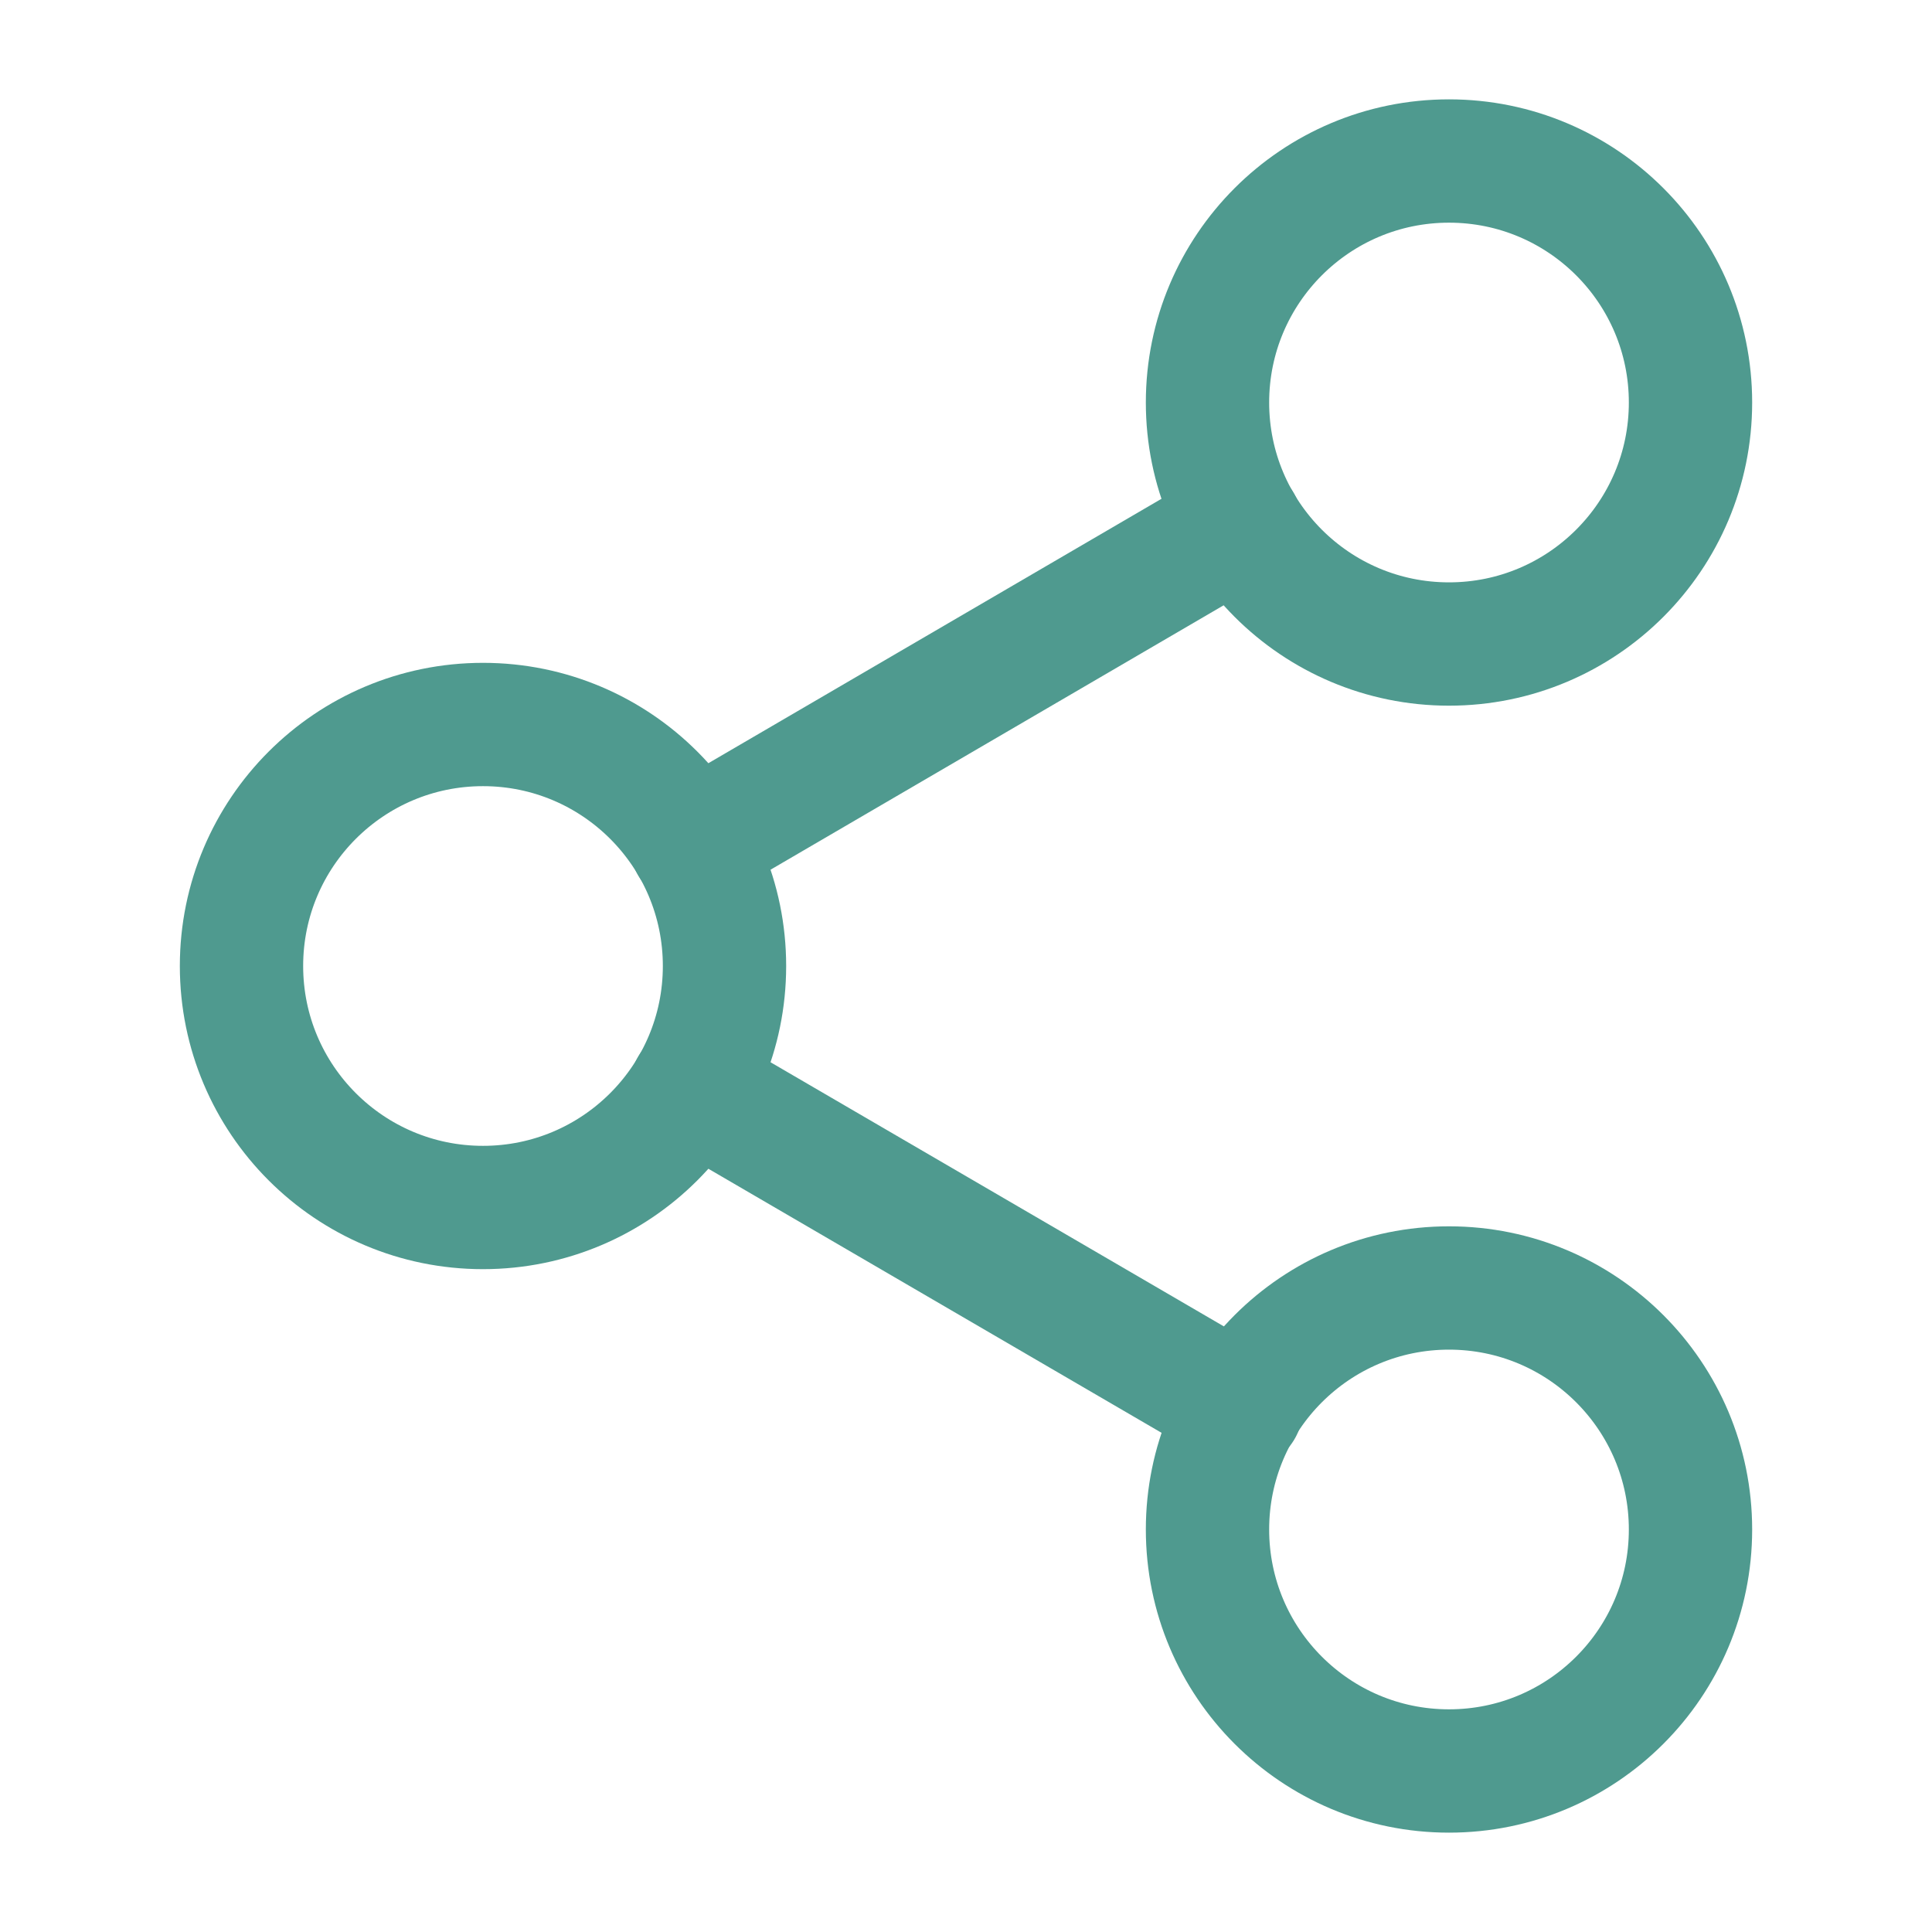
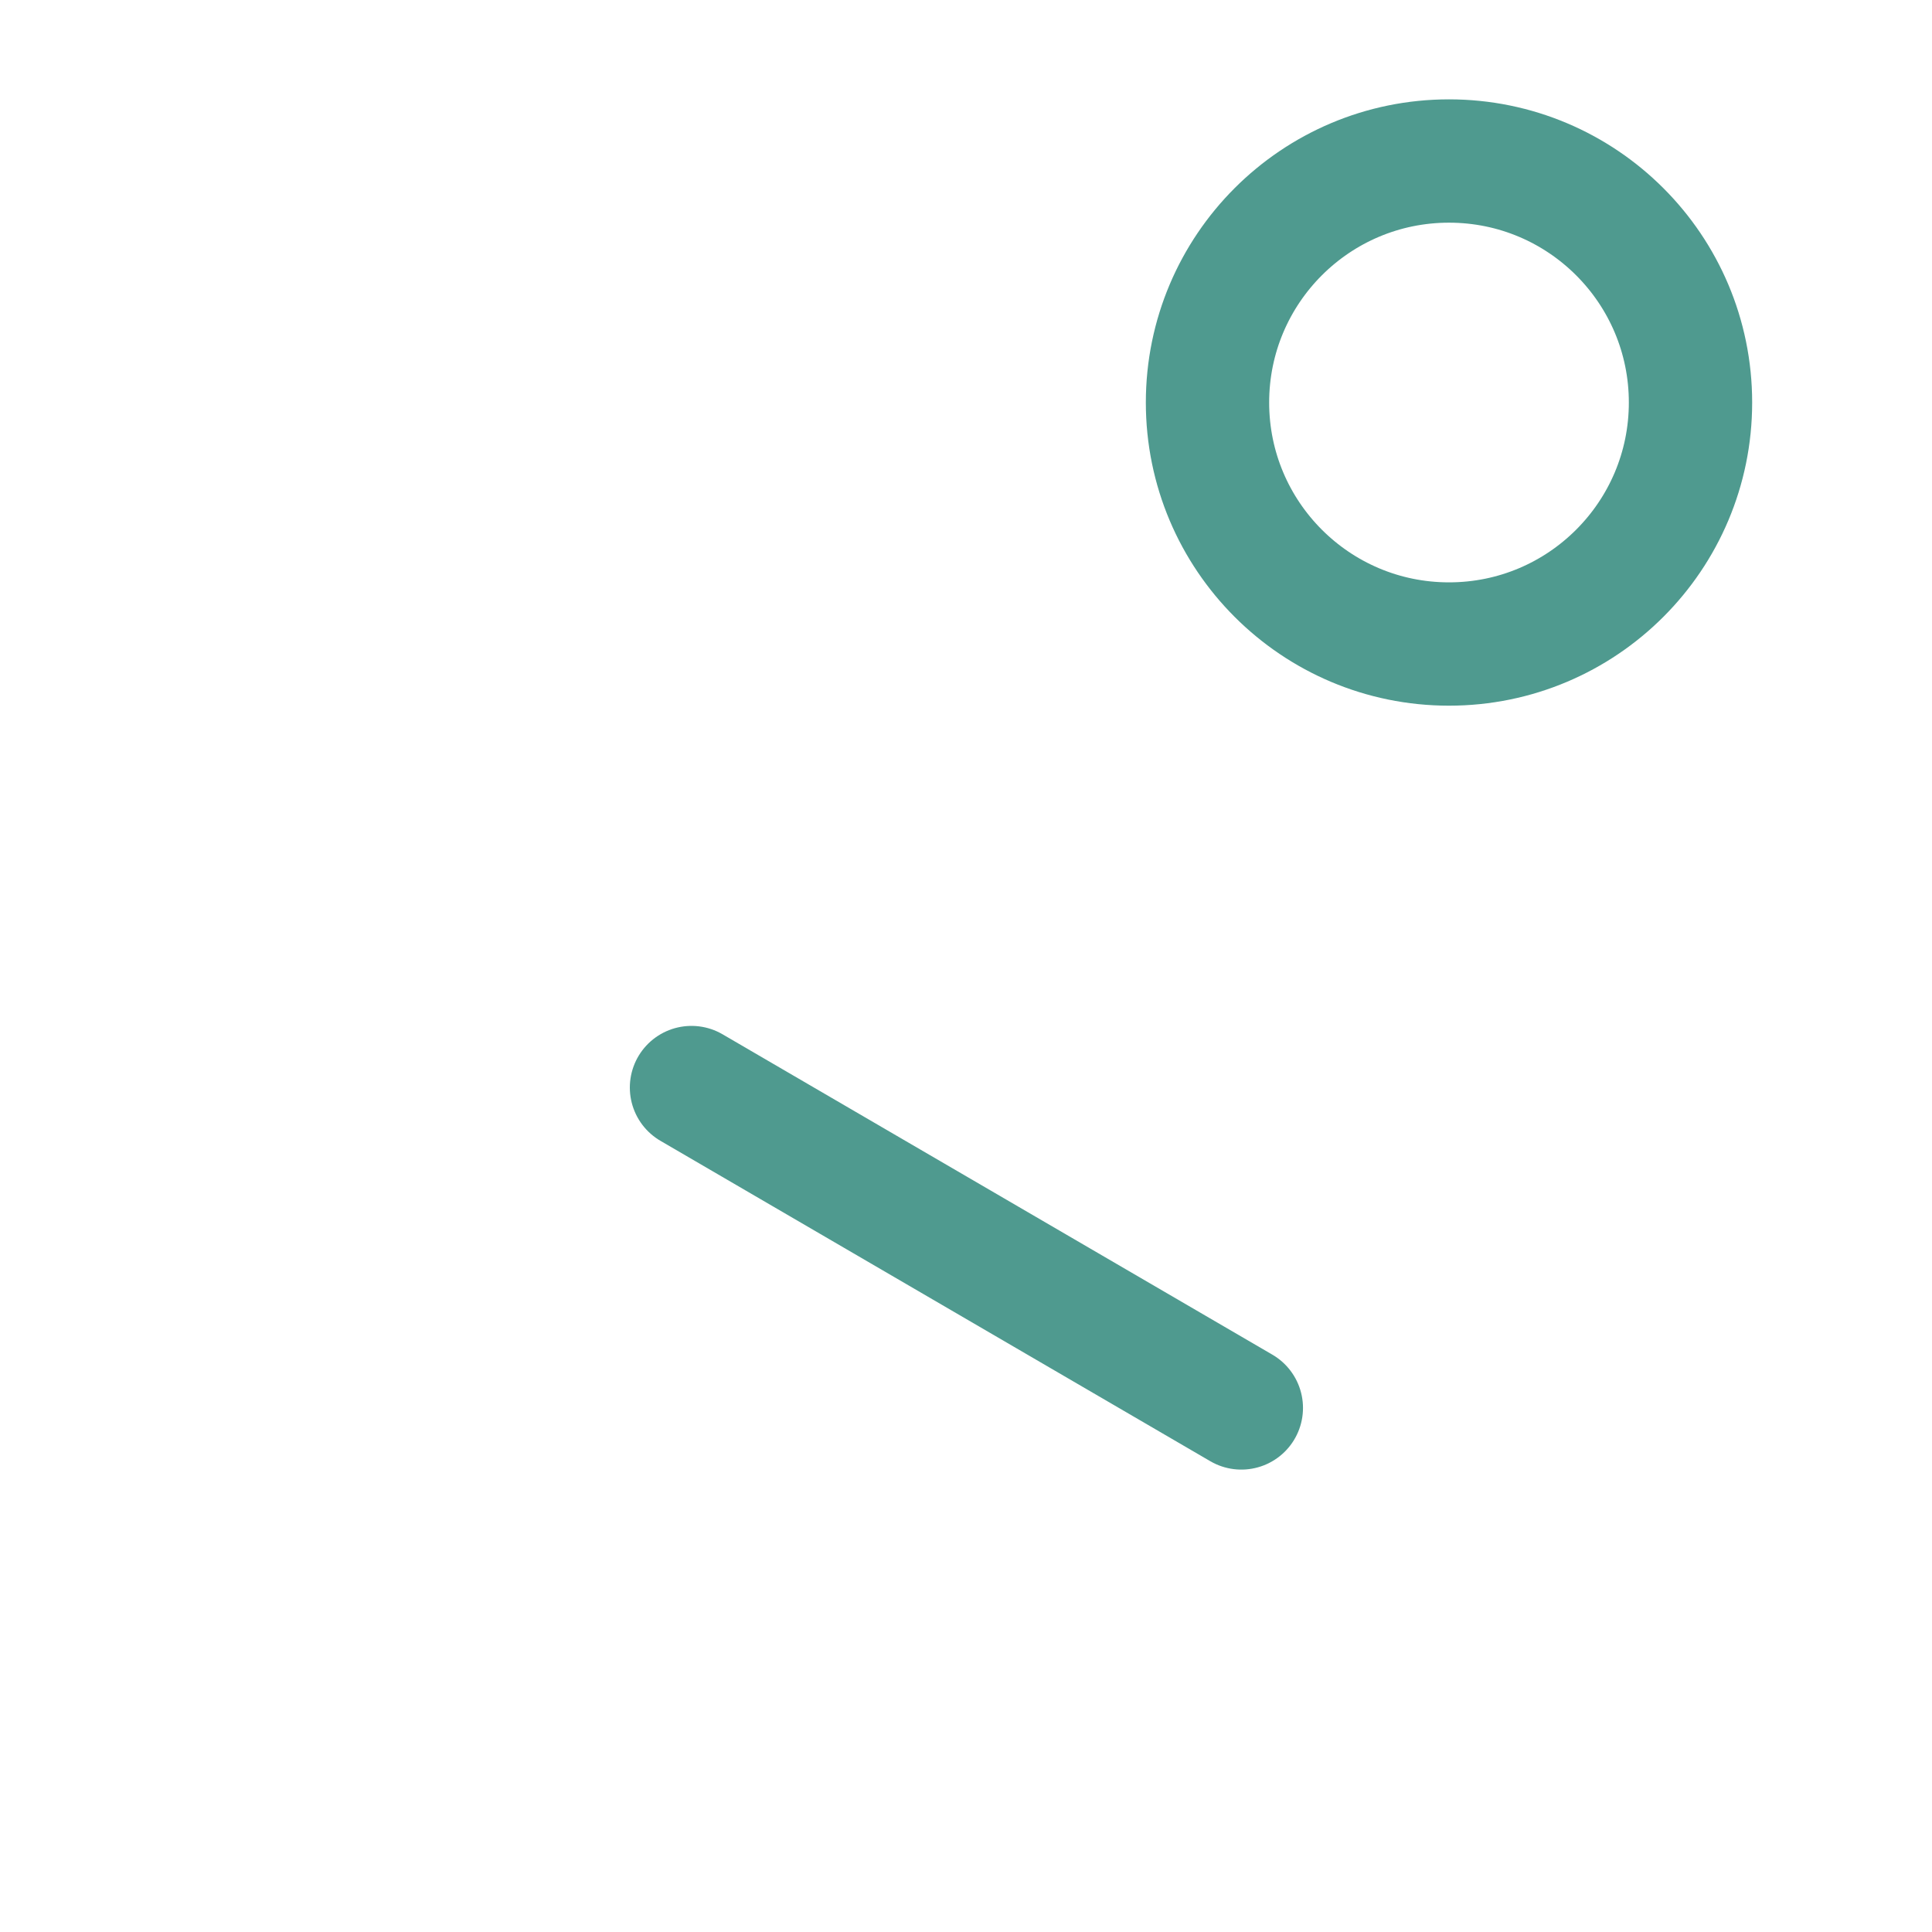
<svg xmlns="http://www.w3.org/2000/svg" width="47" height="47" viewBox="0 0 47 47" fill="none">
  <path d="M35.25 15.667C38.495 15.667 41.125 13.036 41.125 9.792C41.125 6.547 38.495 3.917 35.25 3.917C32.005 3.917 29.375 6.547 29.375 9.792C29.375 13.036 32.005 15.667 35.25 15.667Z" stroke="#4F9A8F" stroke-width="3" stroke-linecap="round" stroke-linejoin="round" />
-   <path d="M11.75 29.375C14.995 29.375 17.625 26.745 17.625 23.5C17.625 20.255 14.995 17.625 11.75 17.625C8.505 17.625 5.875 20.255 5.875 23.5C5.875 26.745 8.505 29.375 11.75 29.375Z" stroke="#4F9A8F" stroke-width="3" stroke-linecap="round" stroke-linejoin="round" />
-   <path d="M35.25 43.083C38.495 43.083 41.125 40.453 41.125 37.208C41.125 33.964 38.495 31.333 35.25 31.333C32.005 31.333 29.375 33.964 29.375 37.208C29.375 40.453 32.005 43.083 35.25 43.083Z" stroke="#4F9A8F" stroke-width="3" stroke-linecap="round" stroke-linejoin="round" />
  <path d="M16.822 26.457L30.198 34.251" stroke="#4F9A8F" stroke-width="3" stroke-linecap="round" stroke-linejoin="round" />
-   <path d="M30.178 12.749L16.822 20.543" stroke="#4F9A8F" stroke-width="3" stroke-linecap="round" stroke-linejoin="round" />
</svg>